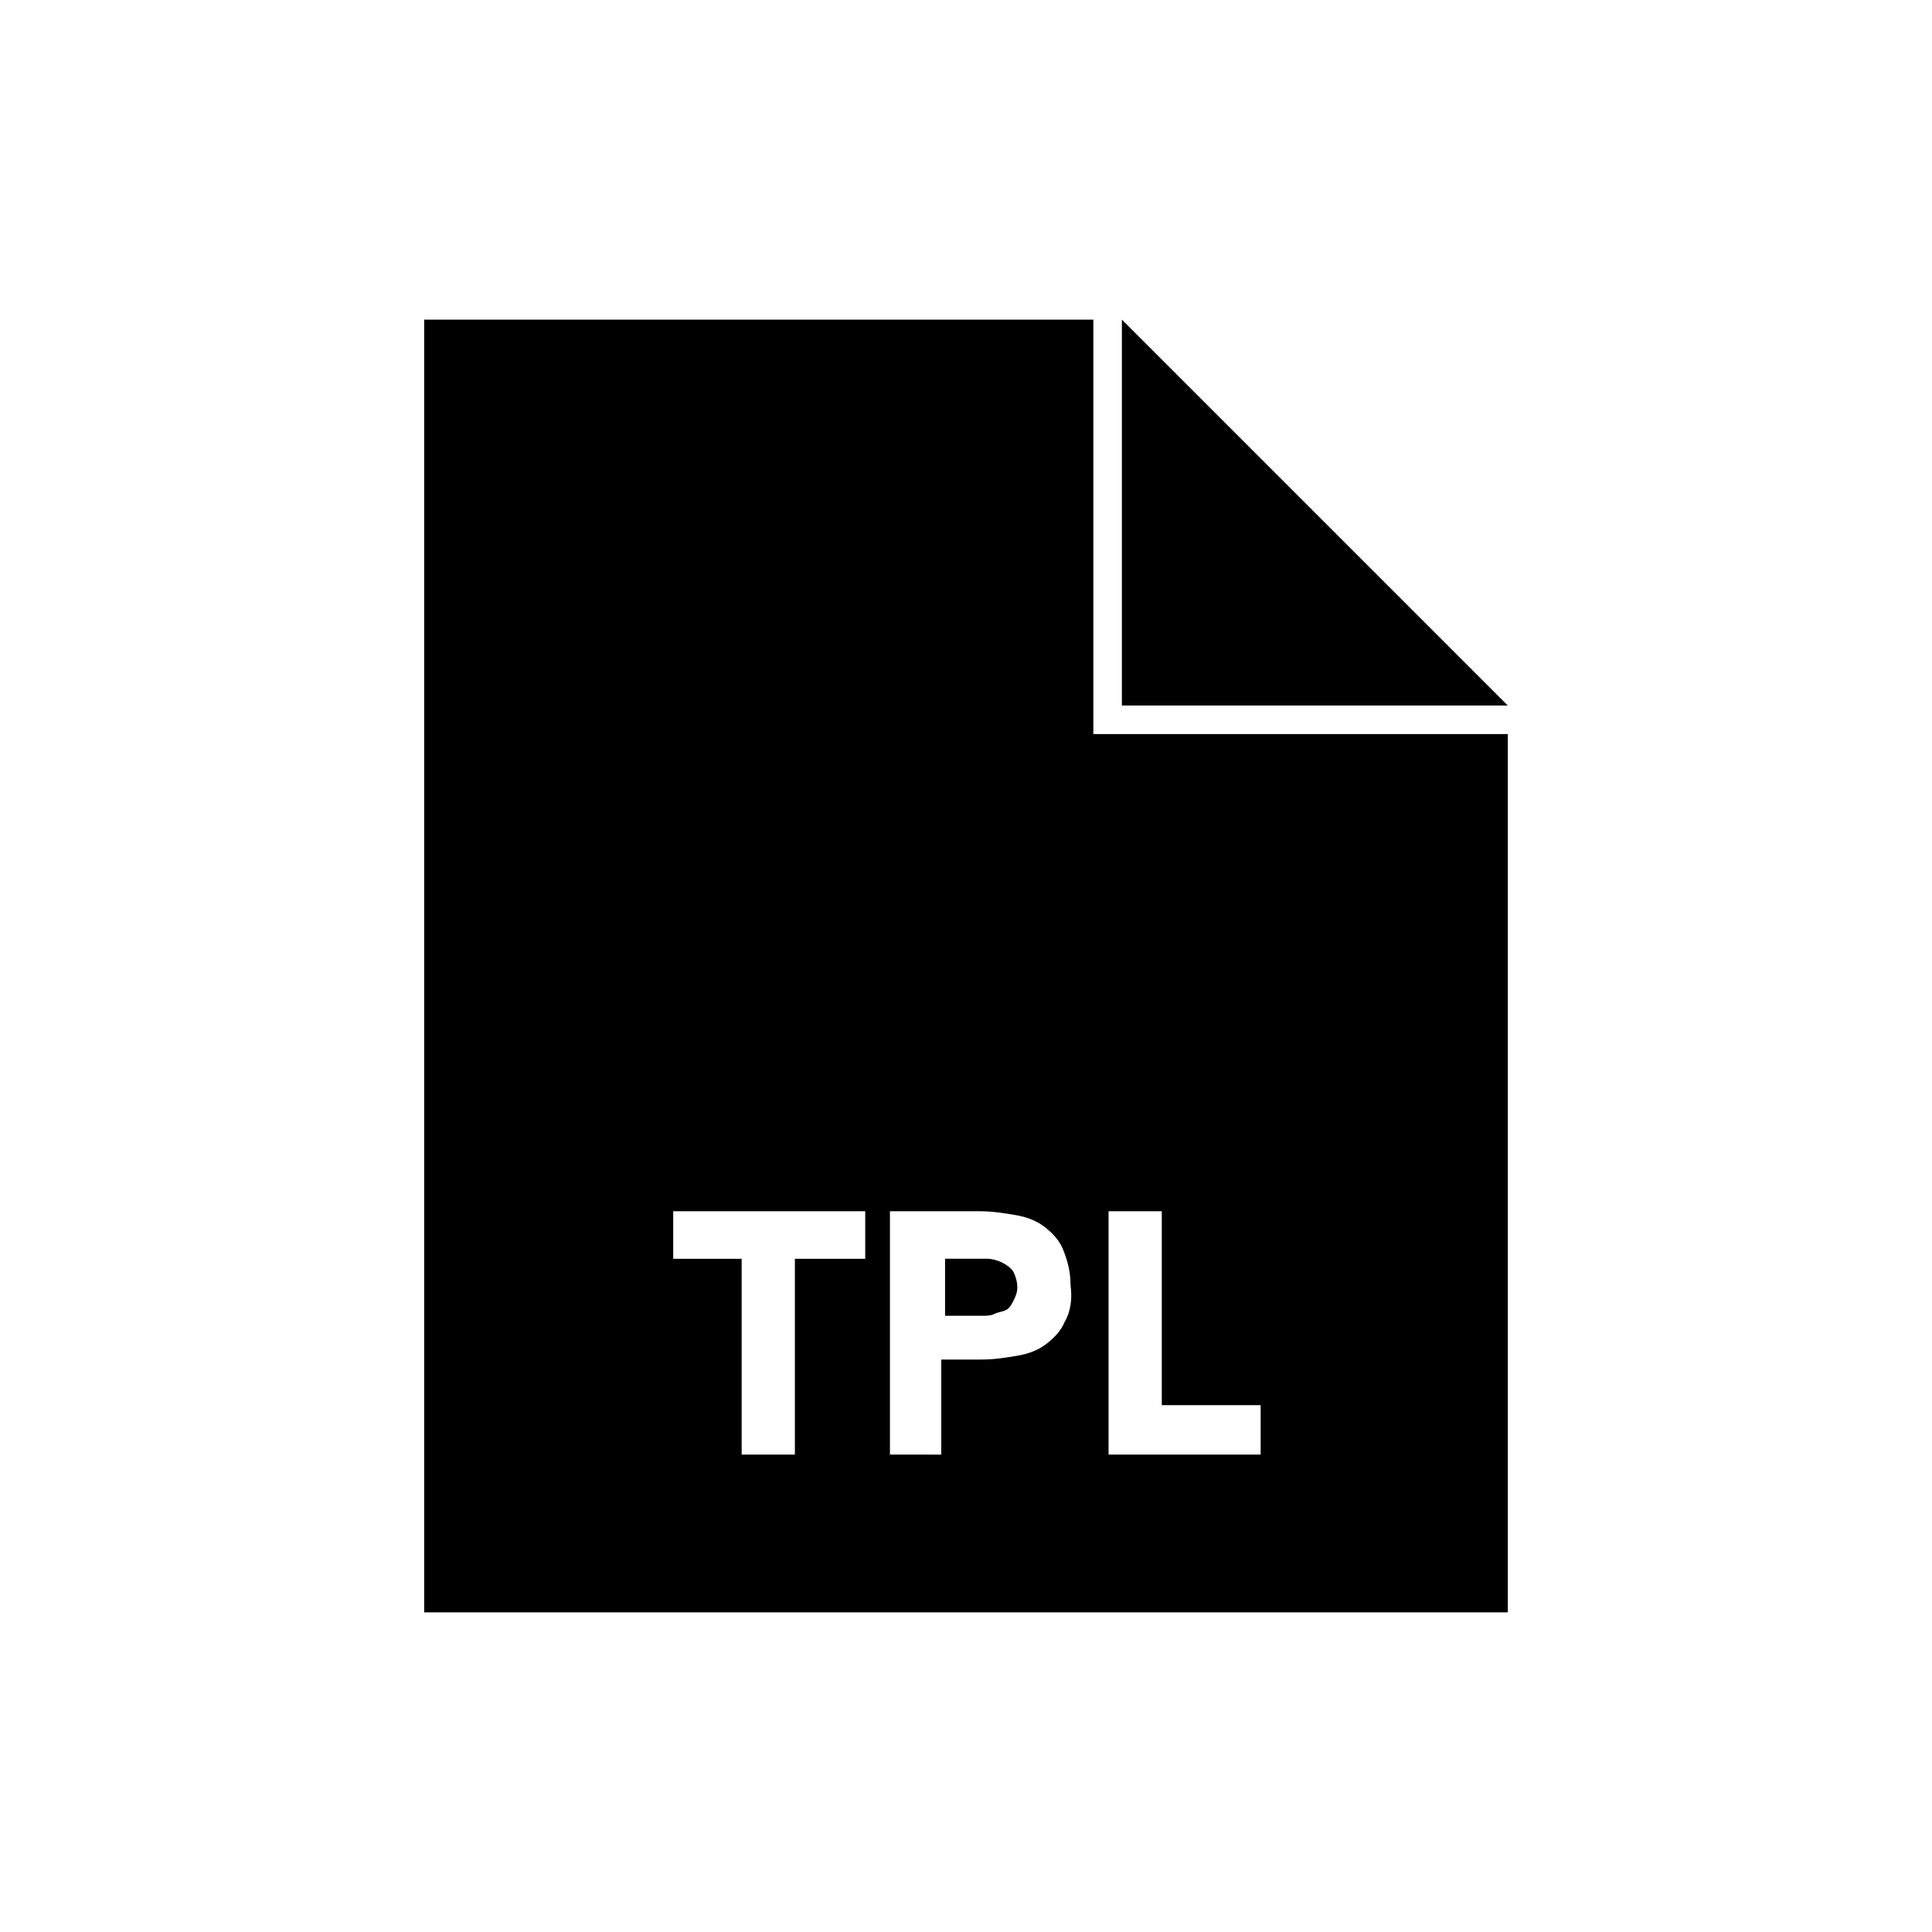
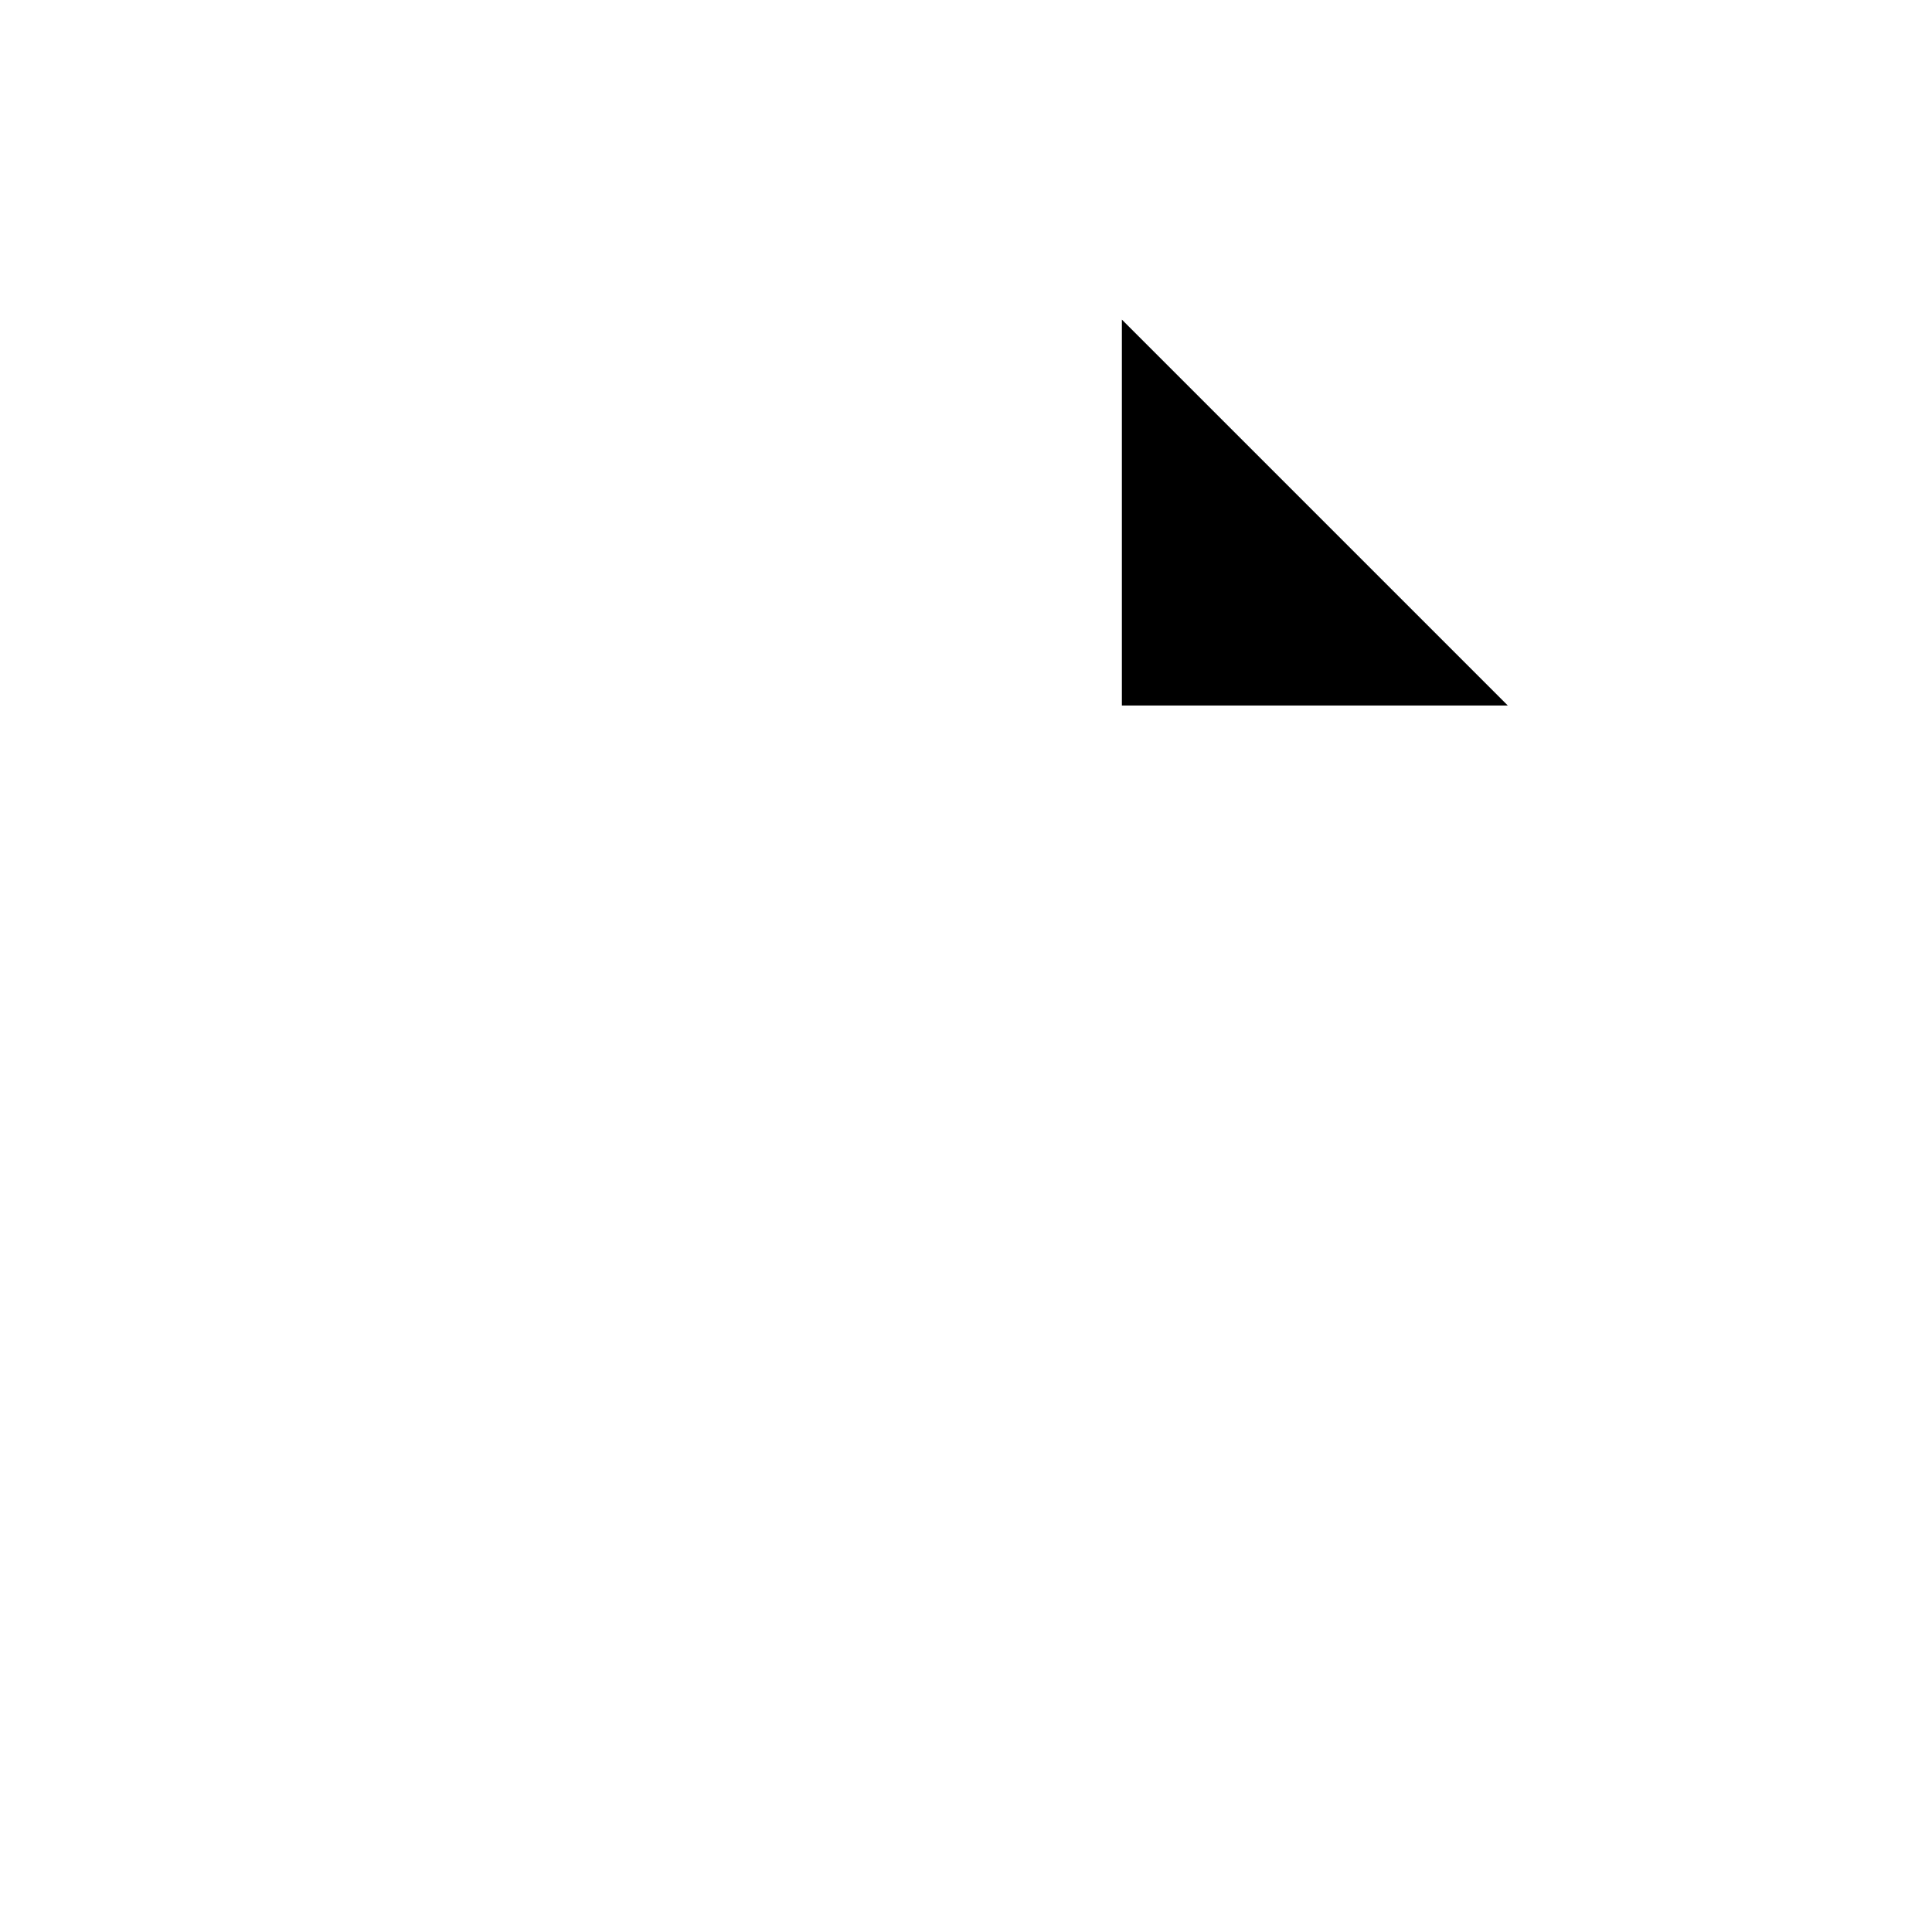
<svg xmlns="http://www.w3.org/2000/svg" fill="#000000" width="800px" height="800px" version="1.1" viewBox="144 144 512 512">
  <g>
-     <path d="m409.57 478.59c-1.008-0.504-2.519-1.008-4.031-1.008h-4.031-7.055v15.113h9.574c1.512 0 2.519 0 3.527-0.504 1.008-0.504 2.016-0.504 3.023-1.008s1.512-1.512 2.016-2.519c0.504-1.008 1.008-2.016 1.008-3.527s-0.504-3.023-1.008-4.031c-0.504-1.004-2.016-2.012-3.023-2.516z" />
-     <path d="m433.75 228.7h-177.34v342.59h287.17v-232.76h-109.83zm4.031 236.29h14.105v51.387h26.199v13.098h-40.305zm-64.992 12.598h-18.137v51.891h-14.105v-51.891h-18.137v-12.594h50.883v12.594zm53.402 16.625c-1.008 2.519-3.023 4.535-5.039 6.047-2.016 1.512-4.535 2.519-7.559 3.023-3.023 0.504-6.047 1.008-9.574 1.008h-10.578v25.191l-13.598-0.004v-64.488h23.68c3.527 0 6.551 0.504 9.574 1.008 3.023 0.504 5.543 1.512 7.559 3.023s4.031 3.527 5.039 6.047c1.008 2.519 2.016 5.543 2.016 9.574 0.496 3.523-0.008 7.051-1.52 9.57z" />
    <path d="m441.31 228.7v102.27h102.27z" />
  </g>
</svg>